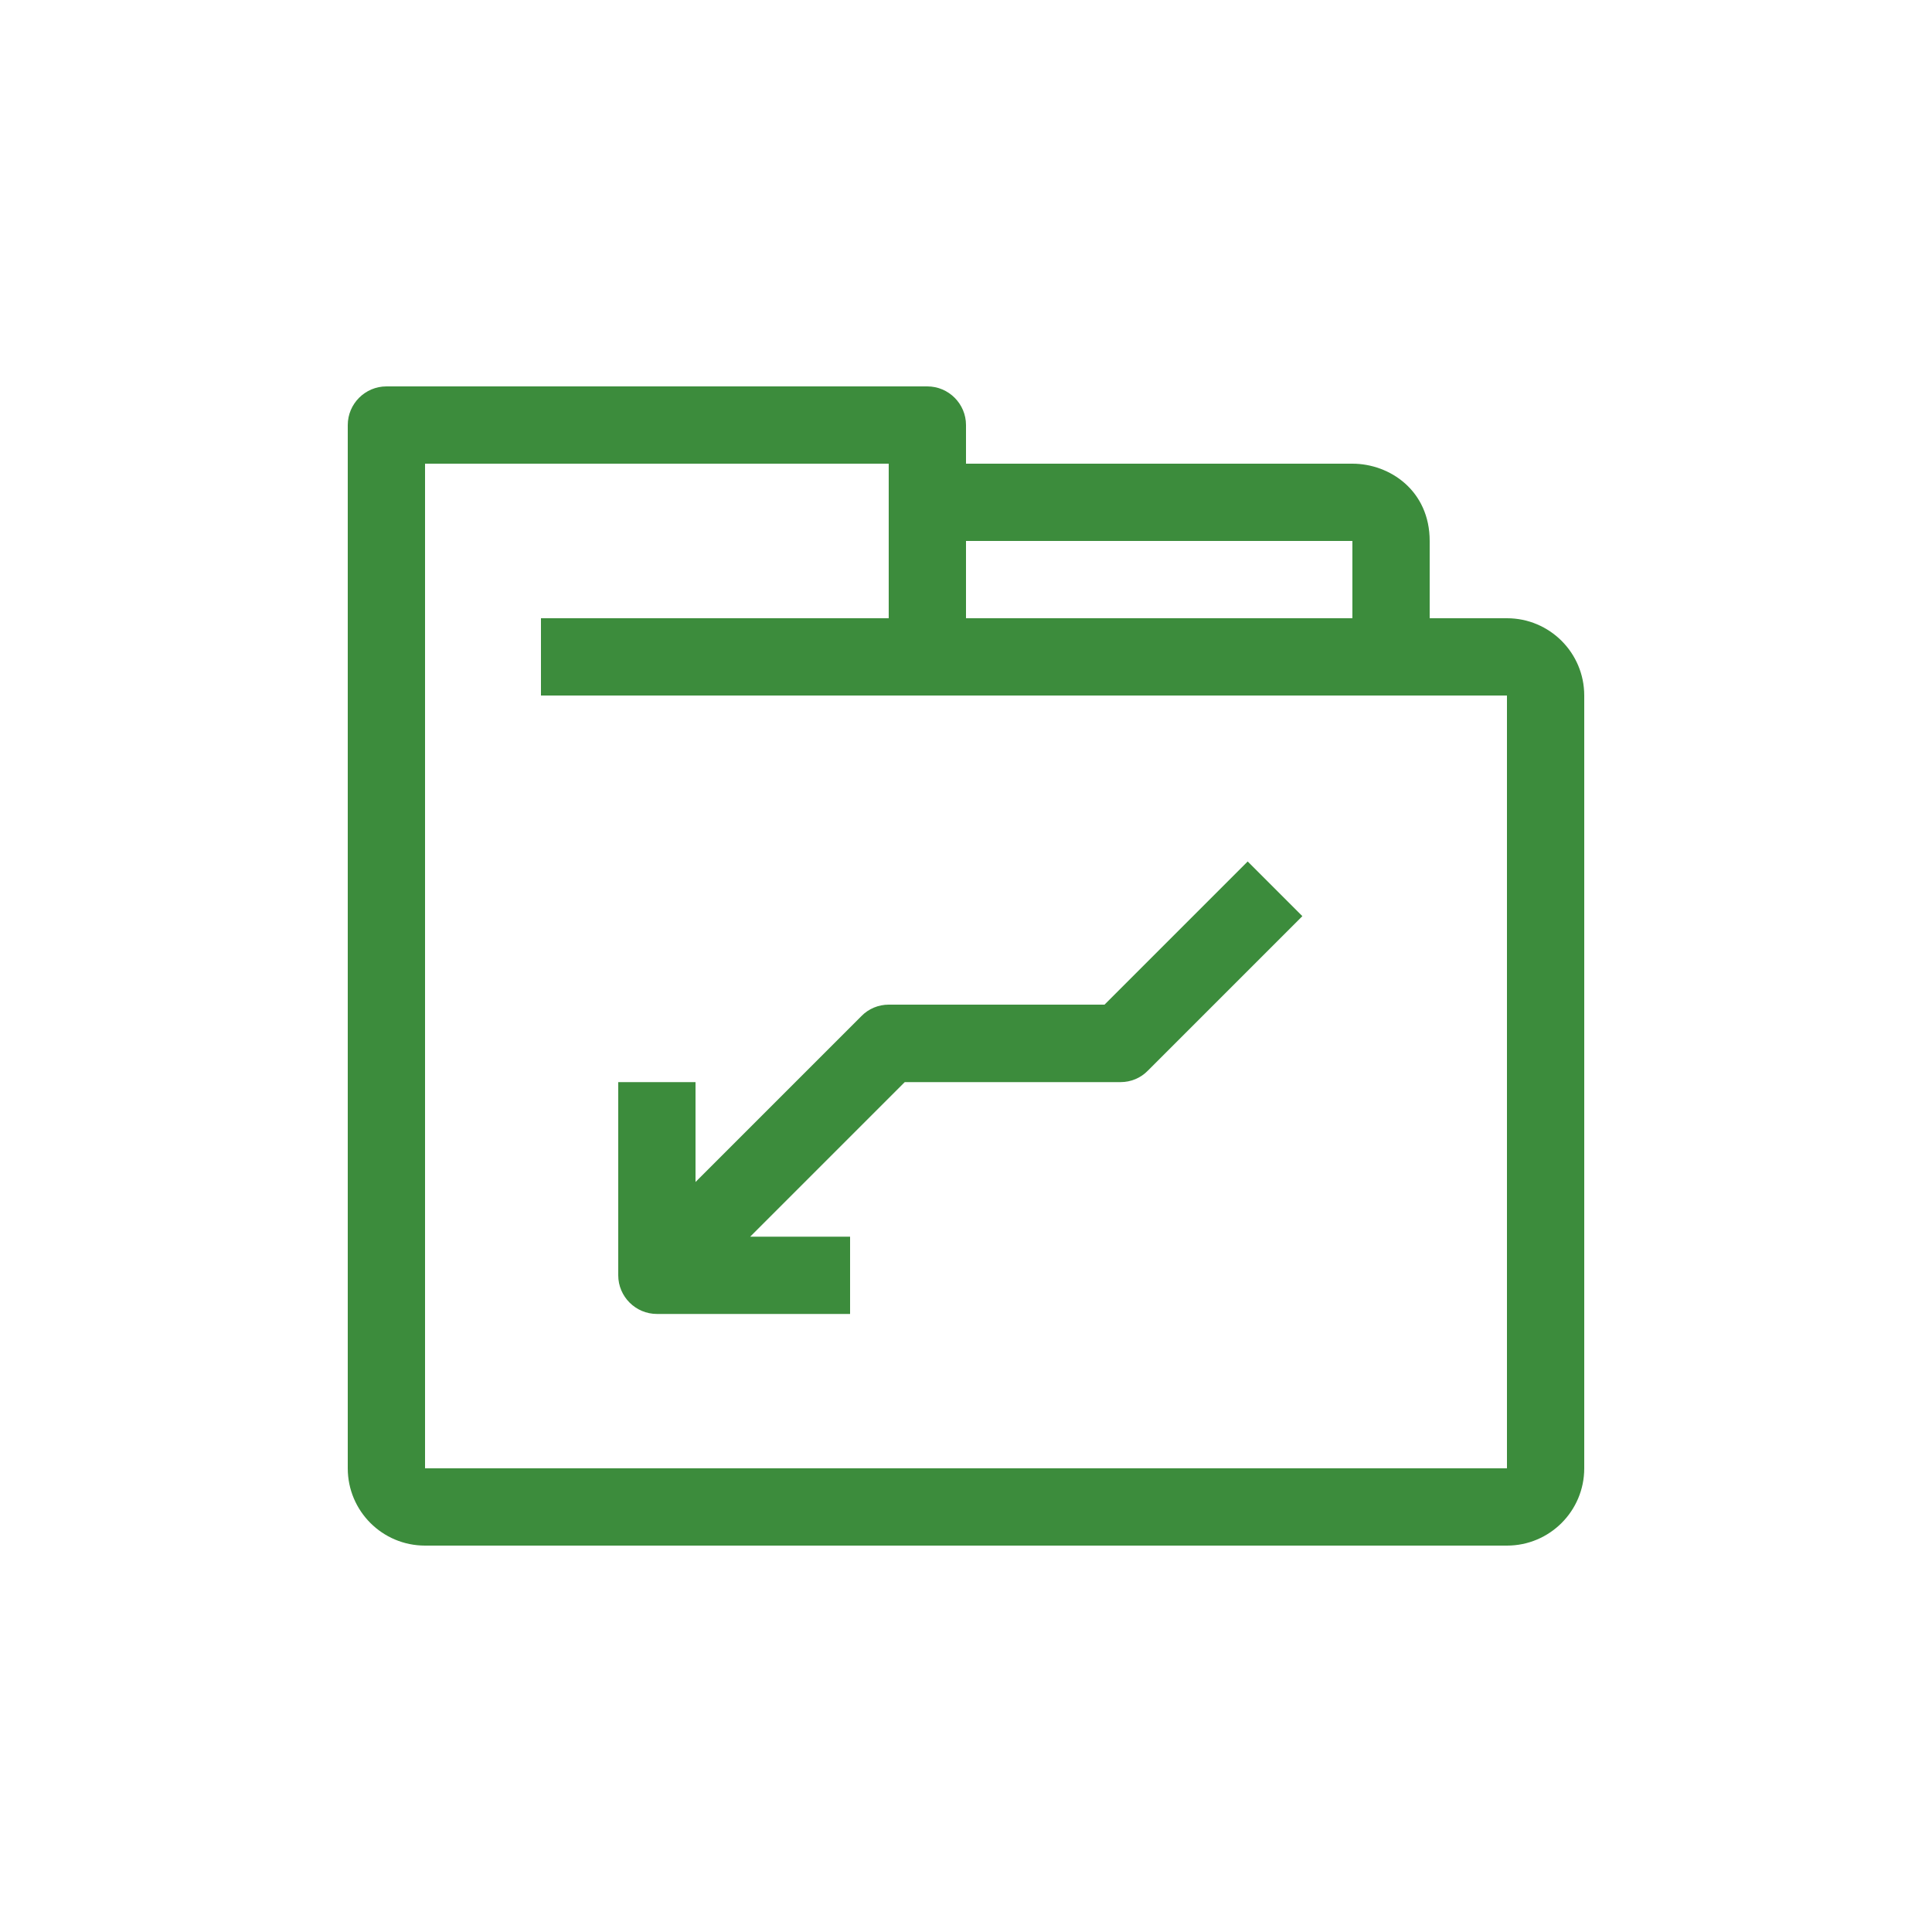
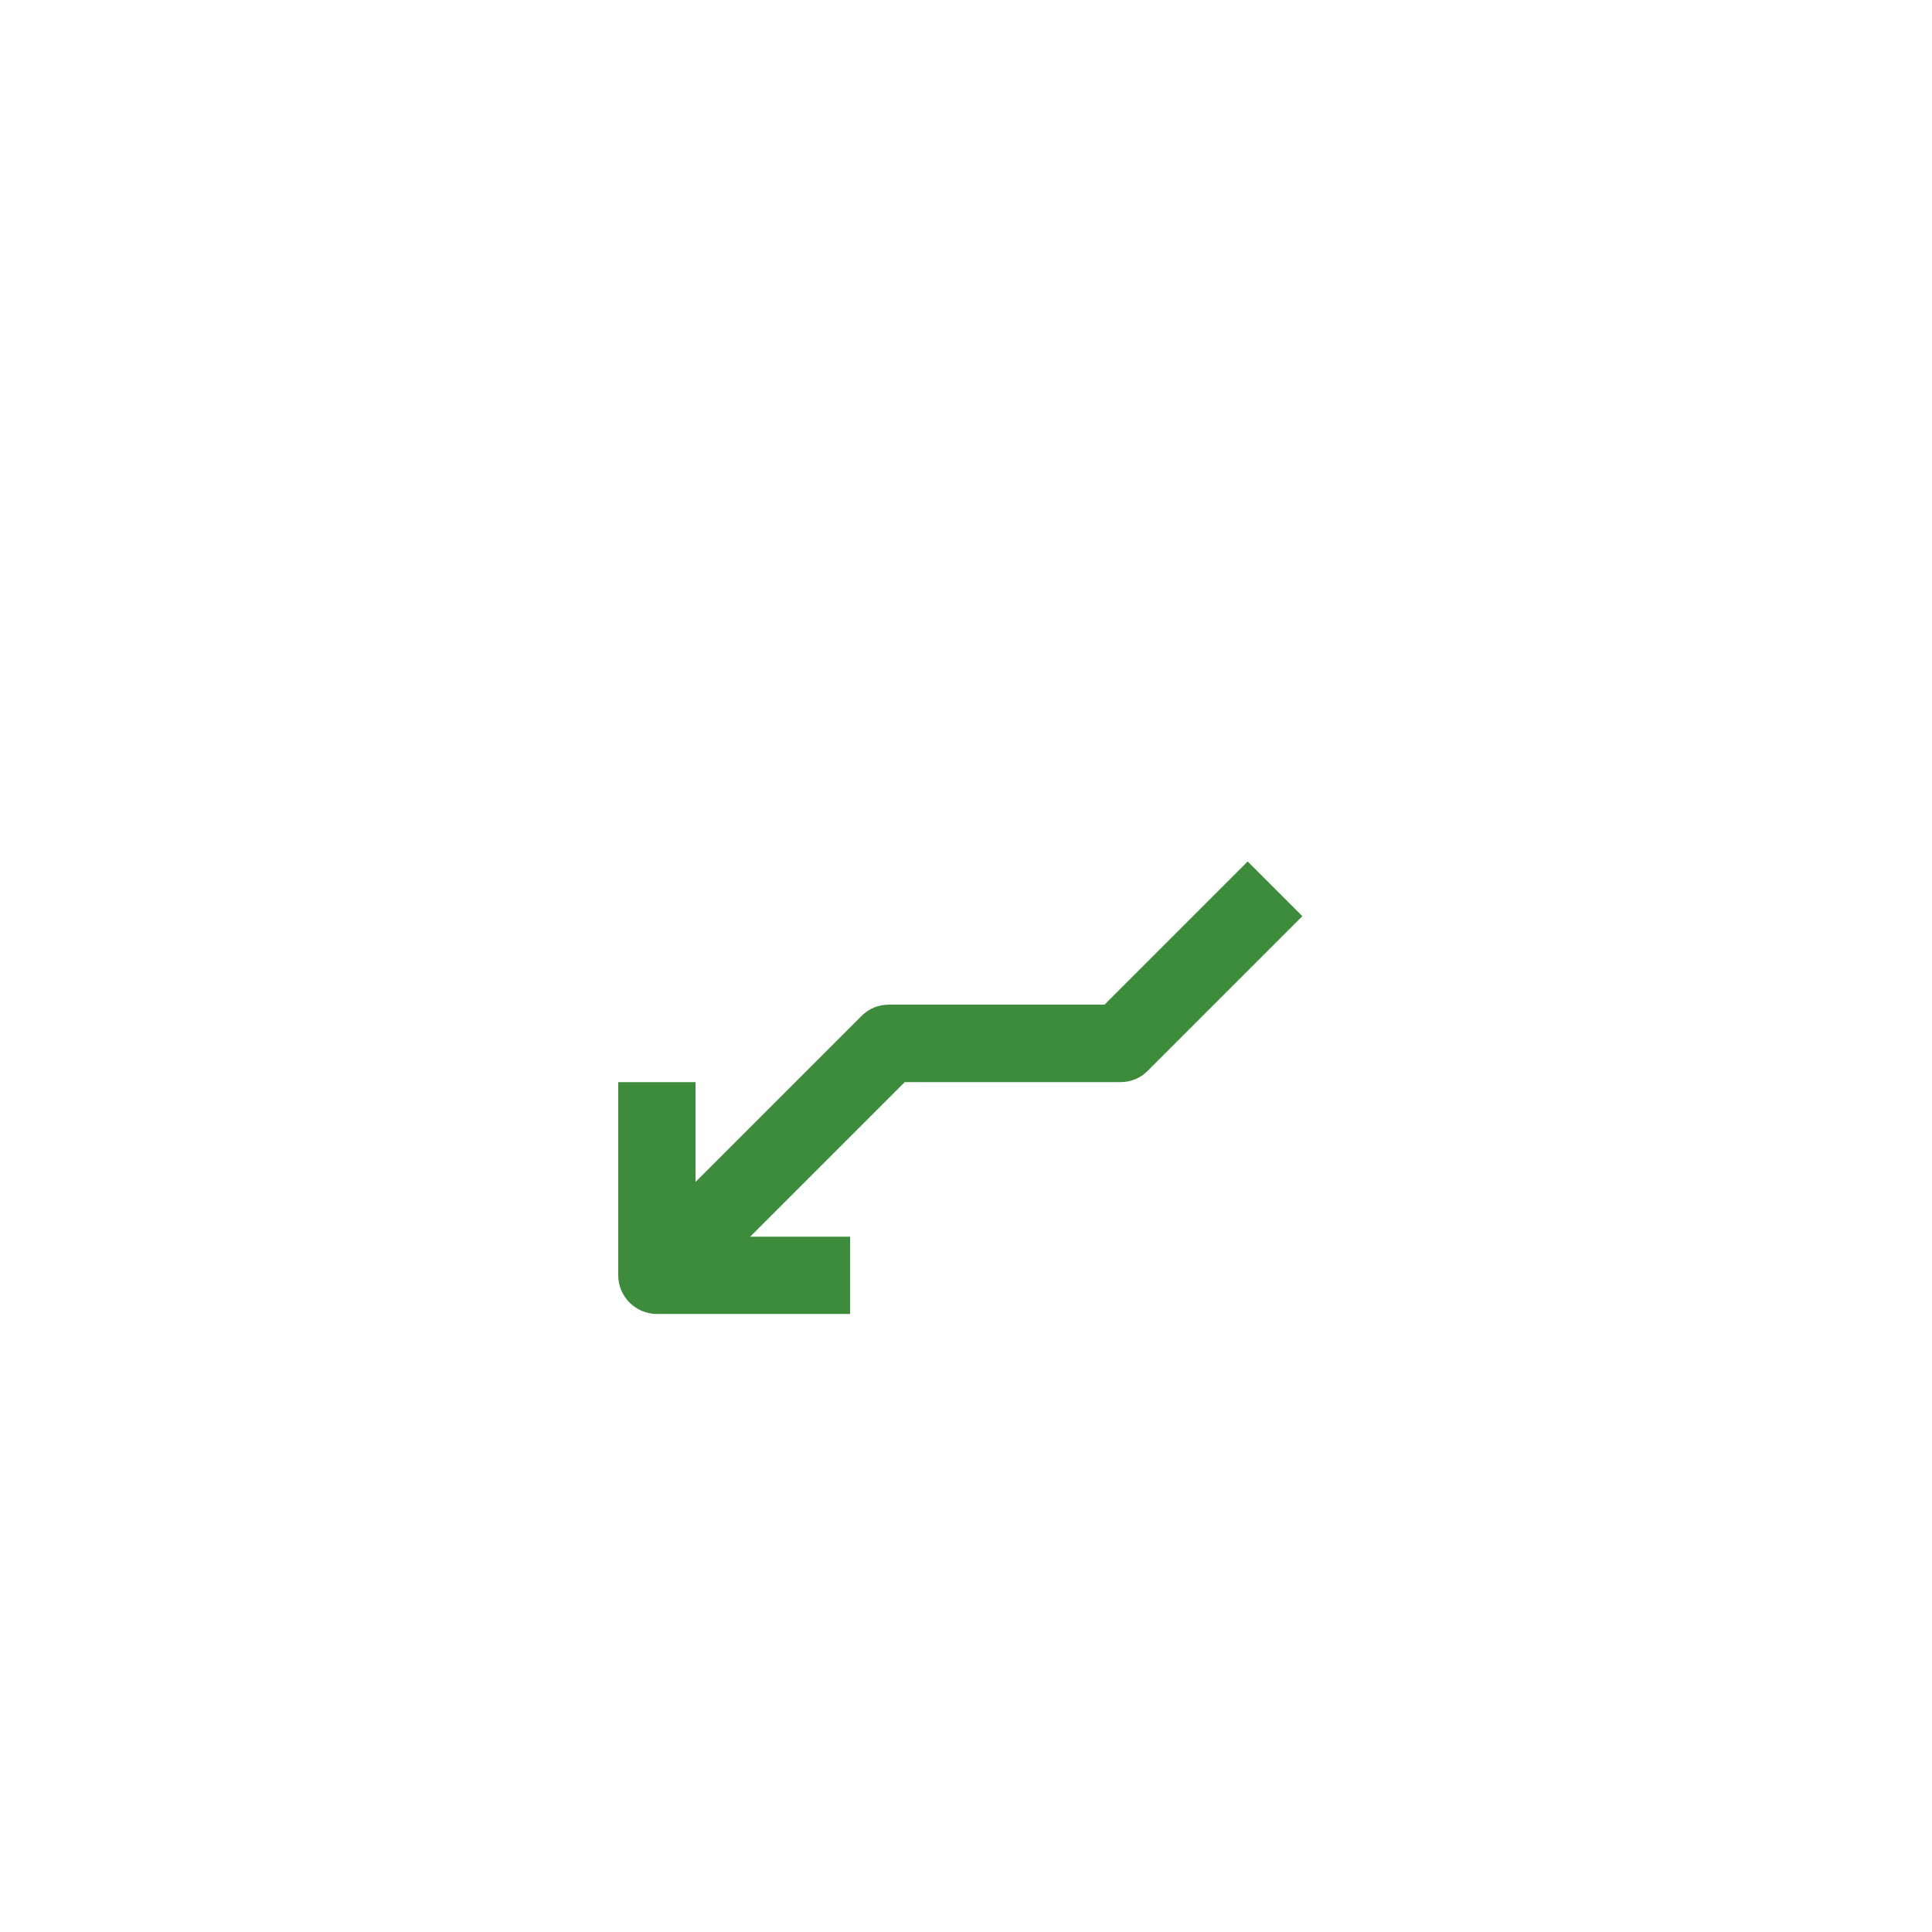
<svg xmlns="http://www.w3.org/2000/svg" id="uuid-12bb69d2-a1f4-477d-9e22-b5ab376de1ea" viewBox="0 0 100 100">
  <defs>
    <style>.uuid-c7757902-8480-4c37-83cd-be0371544e48{fill:#3c8c3c;stroke-width:0px;}</style>
  </defs>
-   <path class="uuid-c7757902-8480-4c37-83cd-be0371544e48" d="M78,32h-4v-4c0-2.6-2.06-4-4-4h-20v-2c0-1.1-.9-2-2-2h-28c-1.1,0-2,.9-2,2v54c0,2.21,1.79,4,4,4h56c2.21,0,4-1.79,4-4v-40c0-2.21-1.79-4-4-4ZM50,28h20v4h-20v-4ZM78,76H22V24h24v8h-18v4h50v40Z" />
  <path class="uuid-c7757902-8480-4c37-83cd-be0371544e48" d="M44.59,52.59l-8.59,8.59v-5.17h-4v10c0,1.1.9,2,2,2h10v-4h-5.17l8-8h11.17c.53,0,1.04-.21,1.41-.59l8-8-2.83-2.83-7.41,7.41h-11.17c-.53,0-1.04.21-1.41.59Z" />
</svg>